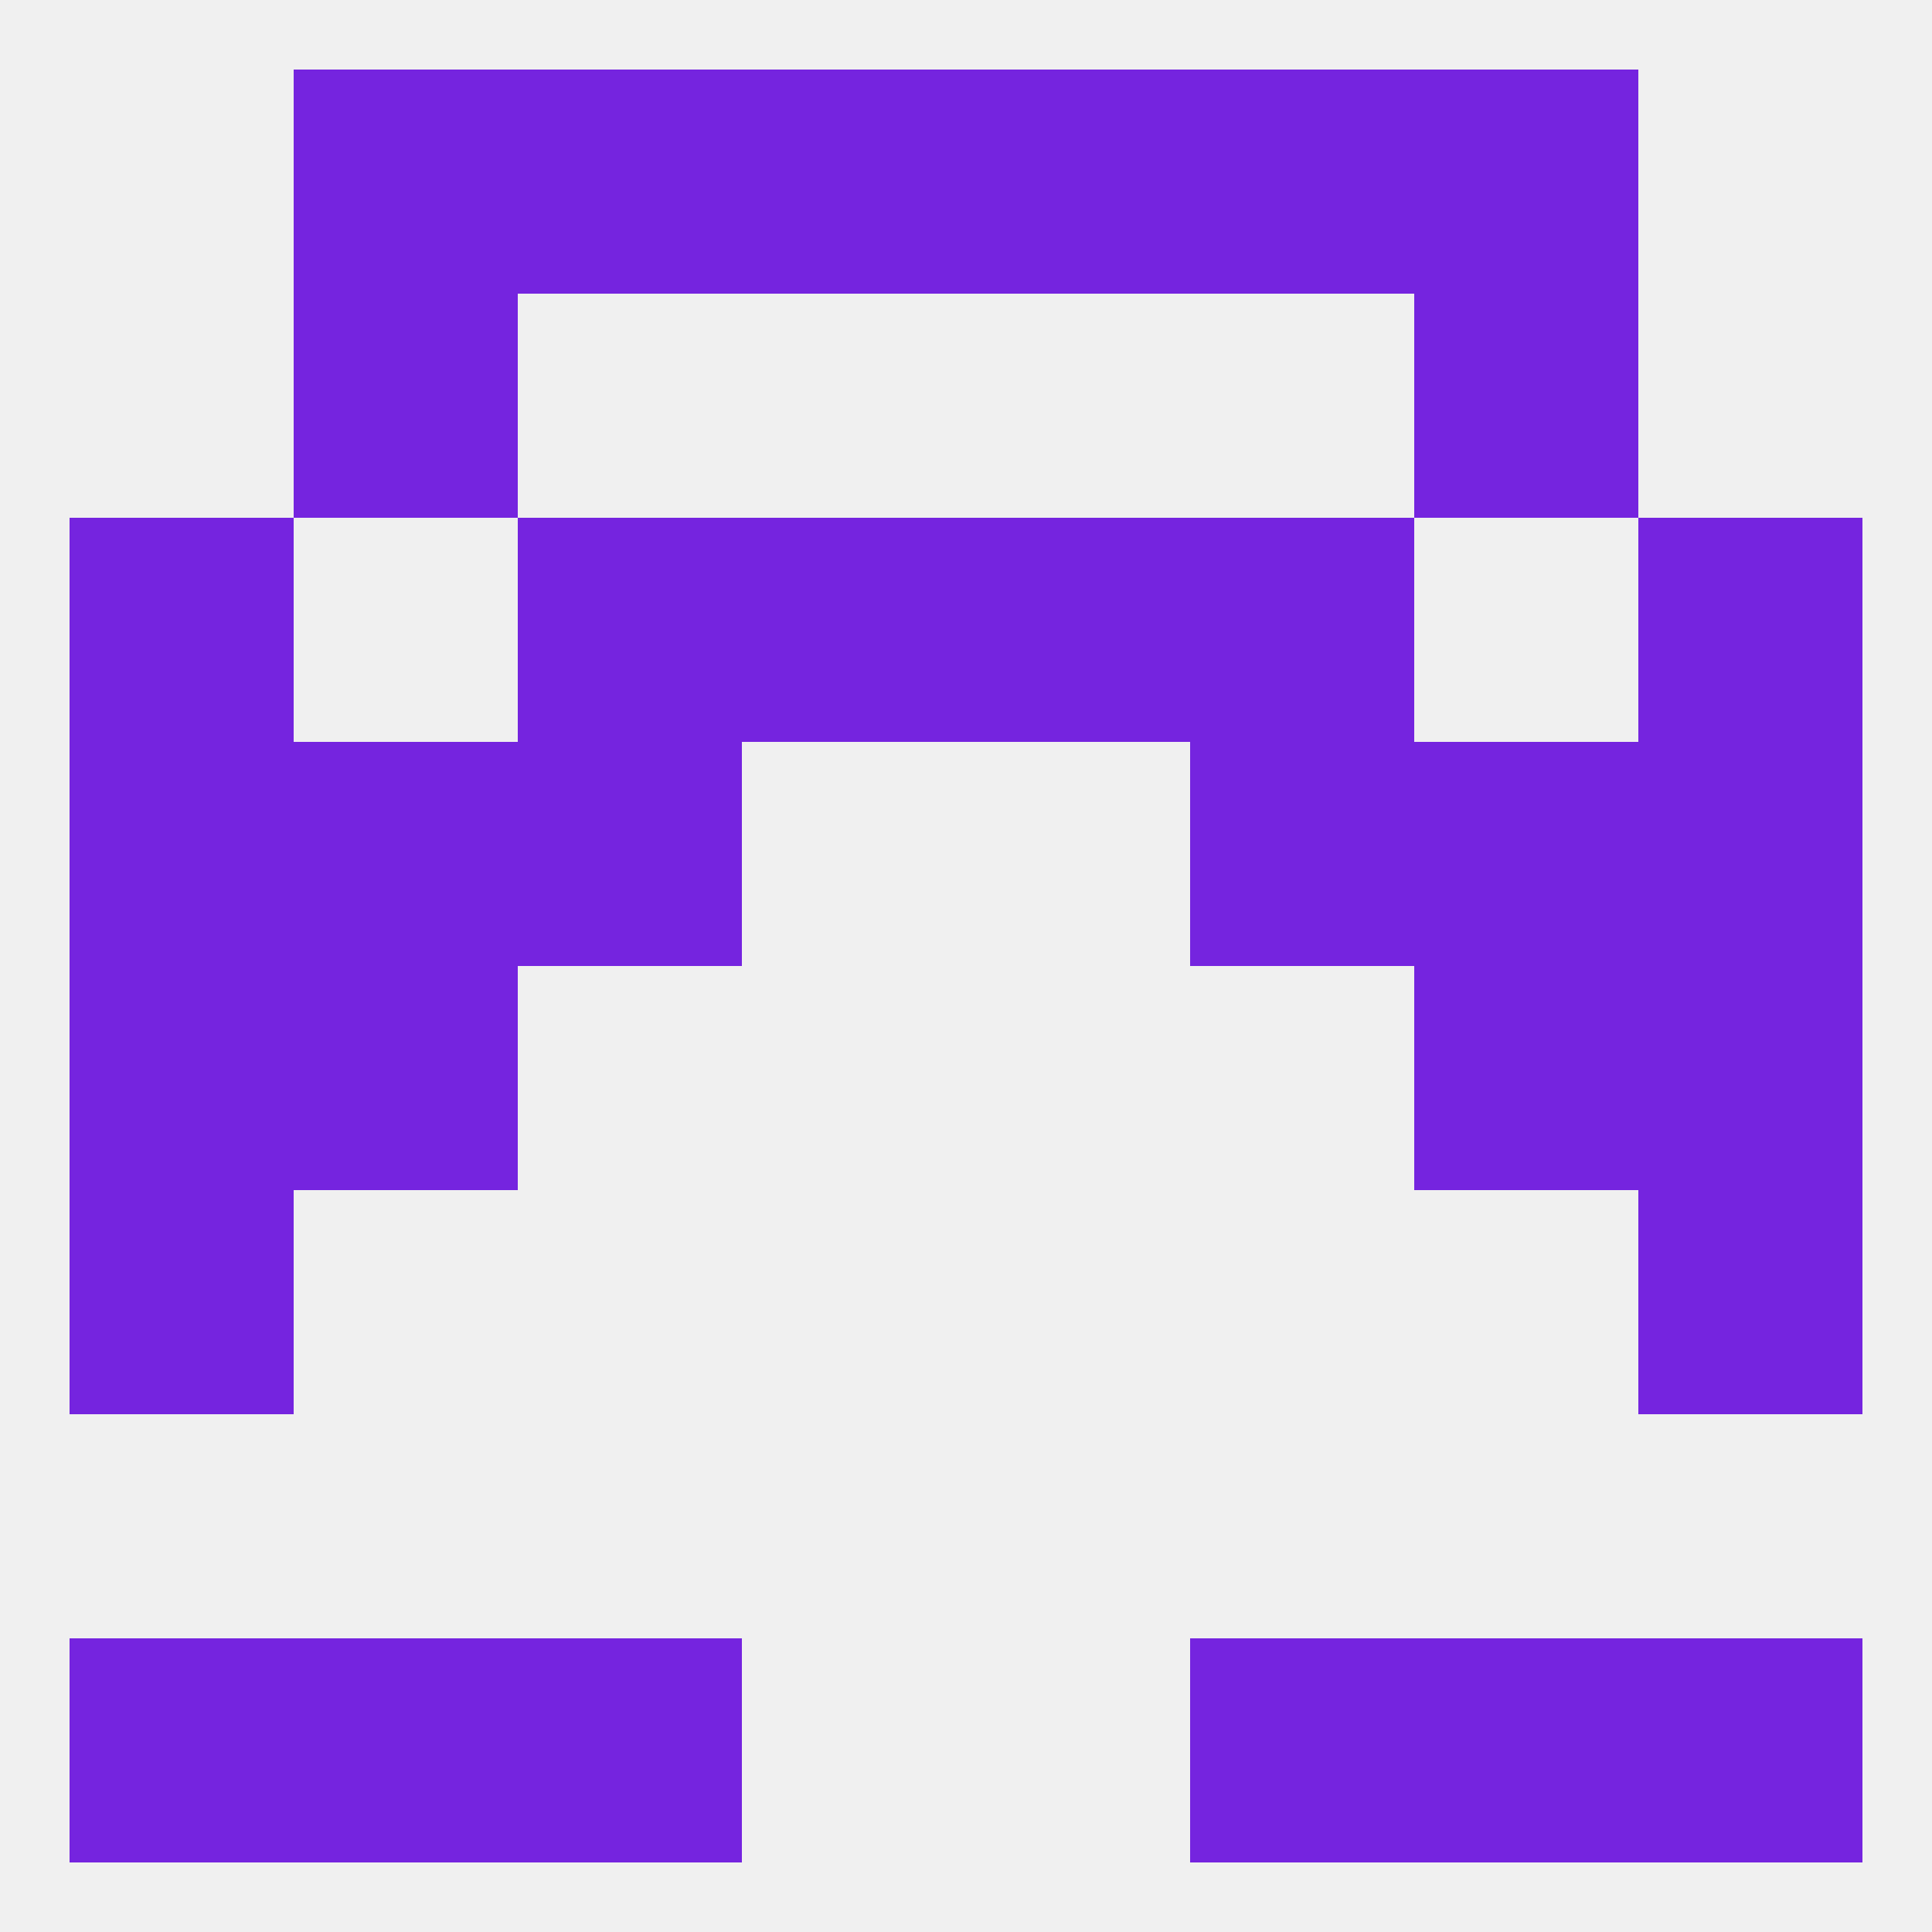
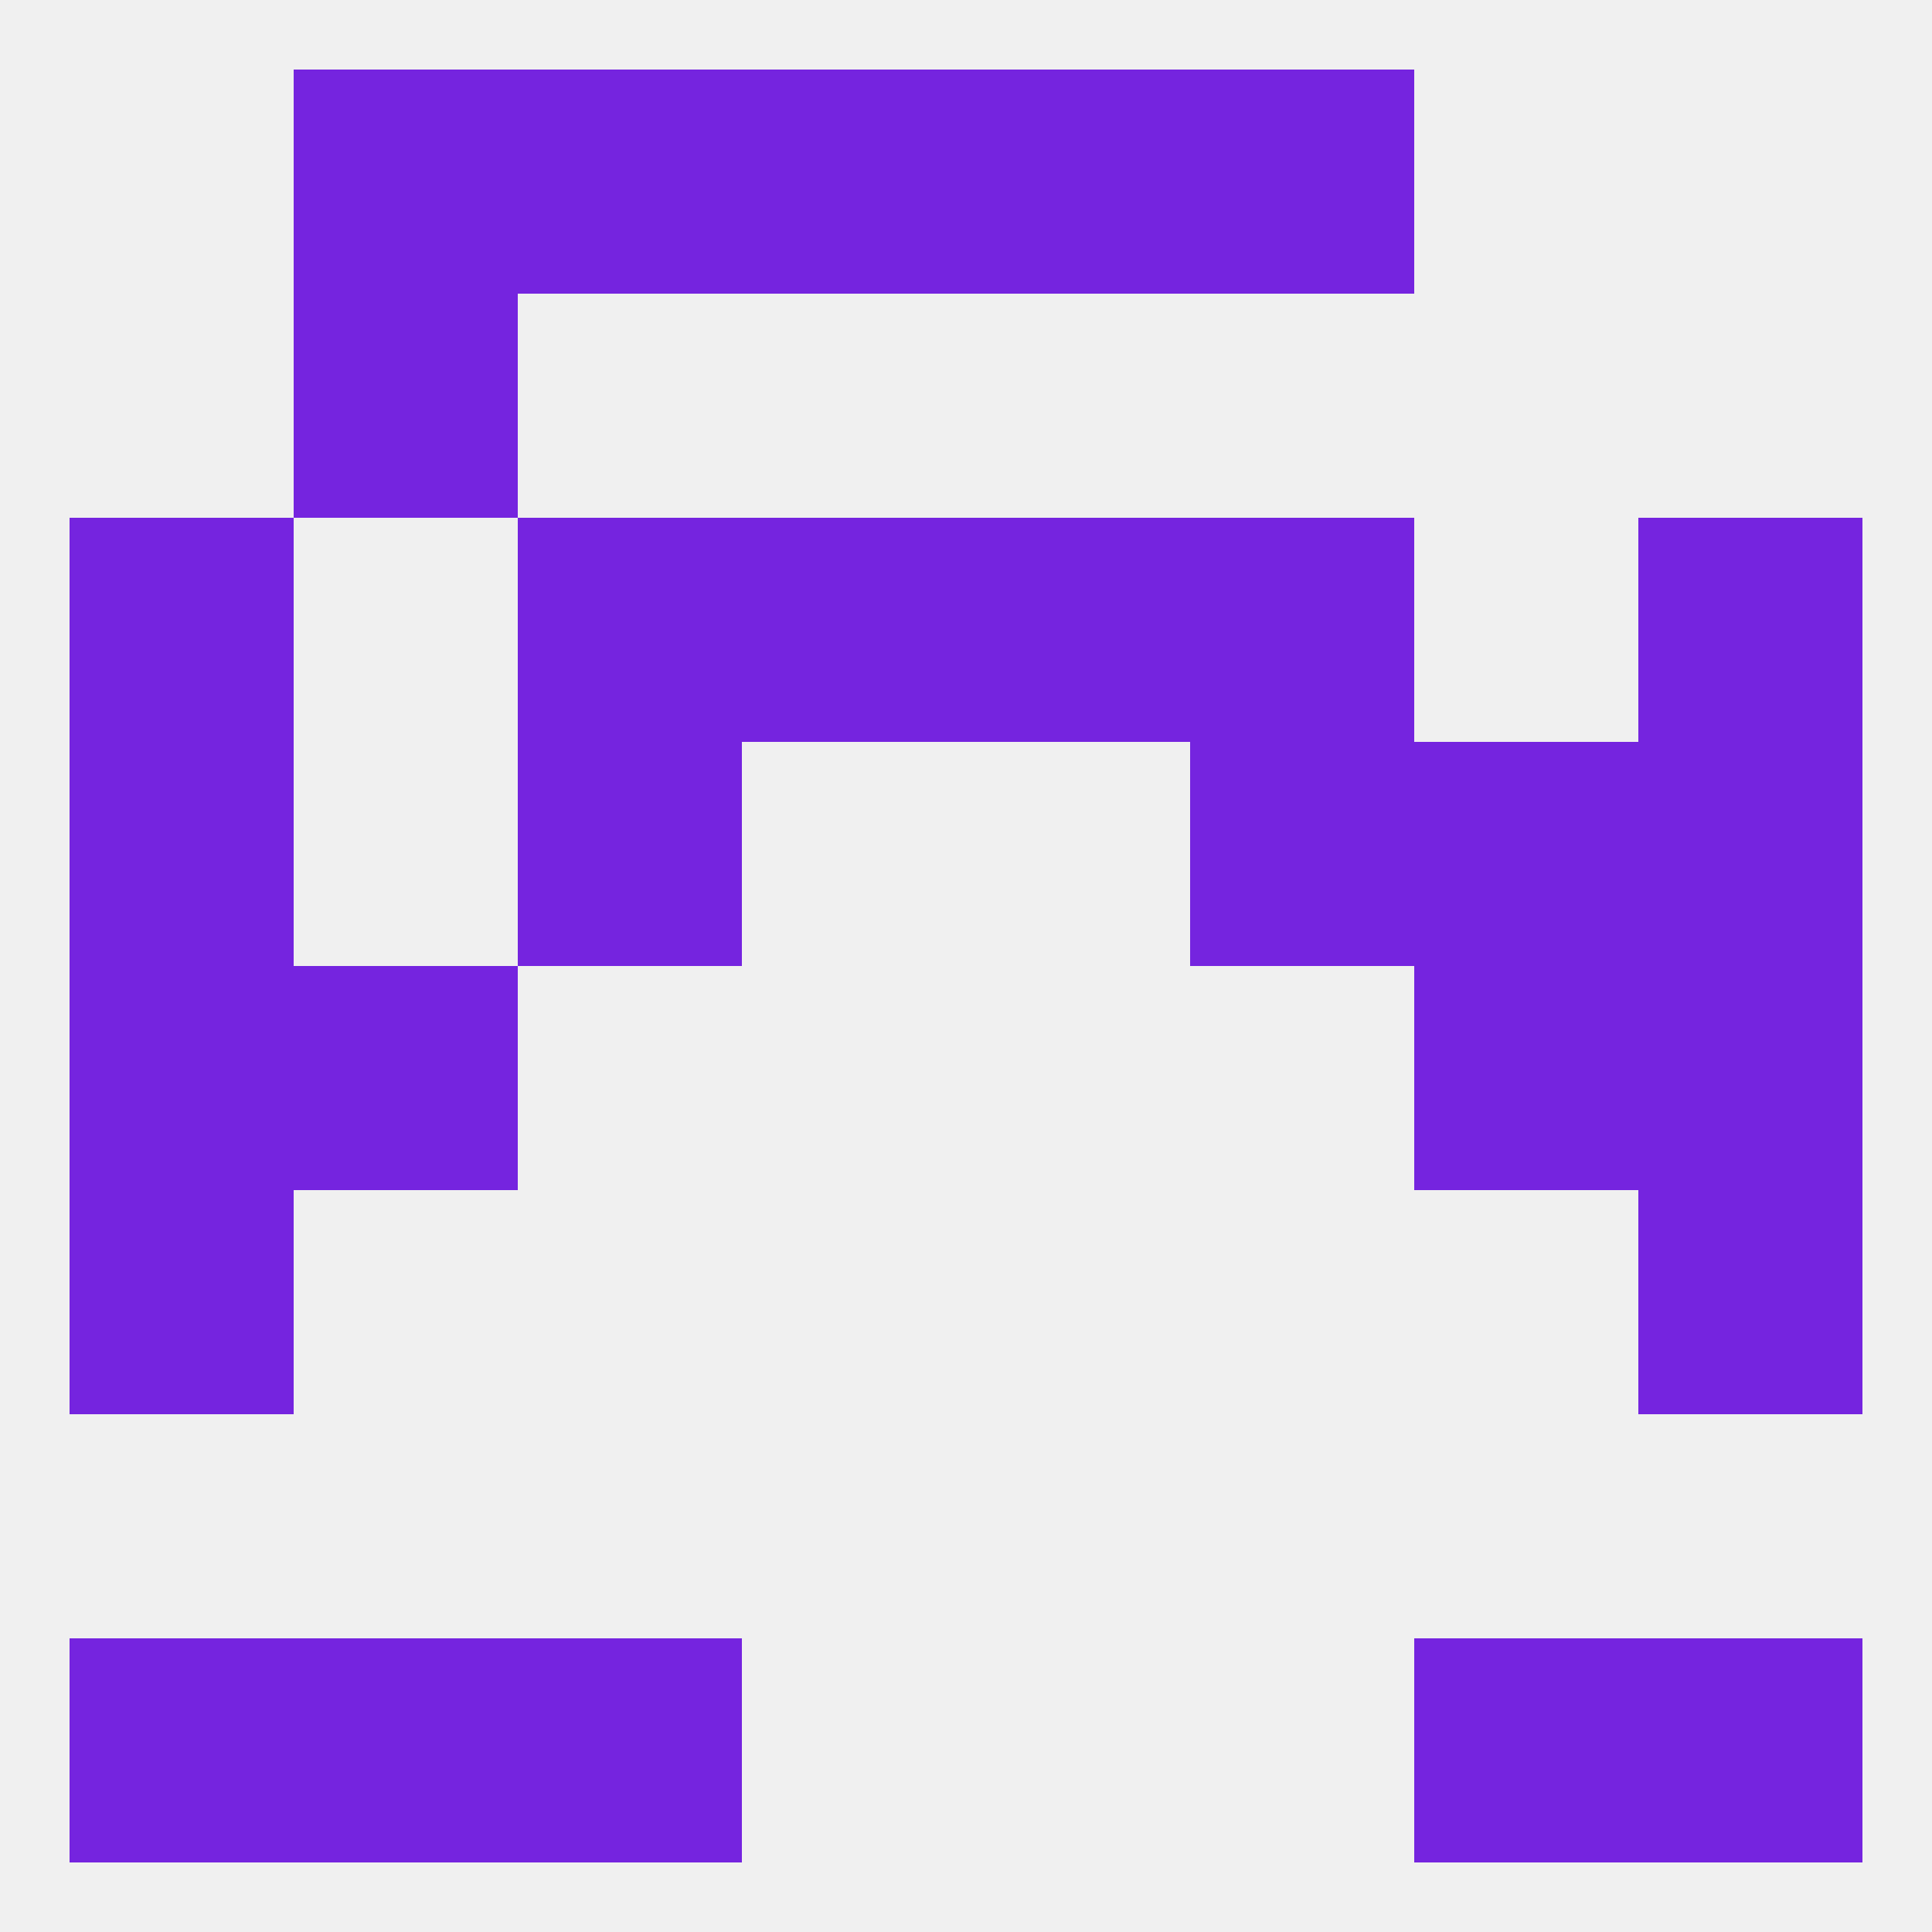
<svg xmlns="http://www.w3.org/2000/svg" version="1.1" baseprofile="full" width="250" height="250" viewBox="0 0 250 250">
  <rect width="100%" height="100%" fill="rgba(240,240,240,255)" />
  <rect x="38" y="38" width="29" height="29" fill="rgba(117,36,223,255)" />
-   <rect x="183" y="38" width="29" height="29" fill="rgba(117,36,223,255)" />
  <rect x="125" y="9" width="29" height="29" fill="rgba(117,36,223,255)" />
  <rect x="38" y="9" width="29" height="29" fill="rgba(117,36,223,255)" />
-   <rect x="183" y="9" width="29" height="29" fill="rgba(117,36,223,255)" />
  <rect x="67" y="9" width="29" height="29" fill="rgba(117,36,223,255)" />
  <rect x="154" y="9" width="29" height="29" fill="rgba(117,36,223,255)" />
  <rect x="96" y="9" width="29" height="29" fill="rgba(117,36,223,255)" />
  <rect x="9" y="212" width="29" height="29" fill="rgba(117,36,223,255)" />
  <rect x="212" y="212" width="29" height="29" fill="rgba(117,36,223,255)" />
  <rect x="67" y="212" width="29" height="29" fill="rgba(117,36,223,255)" />
-   <rect x="154" y="212" width="29" height="29" fill="rgba(117,36,223,255)" />
  <rect x="38" y="212" width="29" height="29" fill="rgba(117,36,223,255)" />
  <rect x="183" y="212" width="29" height="29" fill="rgba(117,36,223,255)" />
  <rect x="212" y="125" width="29" height="29" fill="rgba(117,36,223,255)" />
  <rect x="38" y="125" width="29" height="29" fill="rgba(117,36,223,255)" />
  <rect x="183" y="125" width="29" height="29" fill="rgba(117,36,223,255)" />
  <rect x="9" y="125" width="29" height="29" fill="rgba(117,36,223,255)" />
  <rect x="9" y="154" width="29" height="29" fill="rgba(117,36,223,255)" />
  <rect x="212" y="154" width="29" height="29" fill="rgba(117,36,223,255)" />
  <rect x="9" y="96" width="29" height="29" fill="rgba(117,36,223,255)" />
  <rect x="212" y="96" width="29" height="29" fill="rgba(117,36,223,255)" />
  <rect x="67" y="96" width="29" height="29" fill="rgba(117,36,223,255)" />
  <rect x="154" y="96" width="29" height="29" fill="rgba(117,36,223,255)" />
-   <rect x="38" y="96" width="29" height="29" fill="rgba(117,36,223,255)" />
  <rect x="183" y="96" width="29" height="29" fill="rgba(117,36,223,255)" />
  <rect x="67" y="67" width="29" height="29" fill="rgba(117,36,223,255)" />
  <rect x="154" y="67" width="29" height="29" fill="rgba(117,36,223,255)" />
  <rect x="9" y="67" width="29" height="29" fill="rgba(117,36,223,255)" />
  <rect x="212" y="67" width="29" height="29" fill="rgba(117,36,223,255)" />
  <rect x="96" y="67" width="29" height="29" fill="rgba(117,36,223,255)" />
  <rect x="125" y="67" width="29" height="29" fill="rgba(117,36,223,255)" />
</svg>